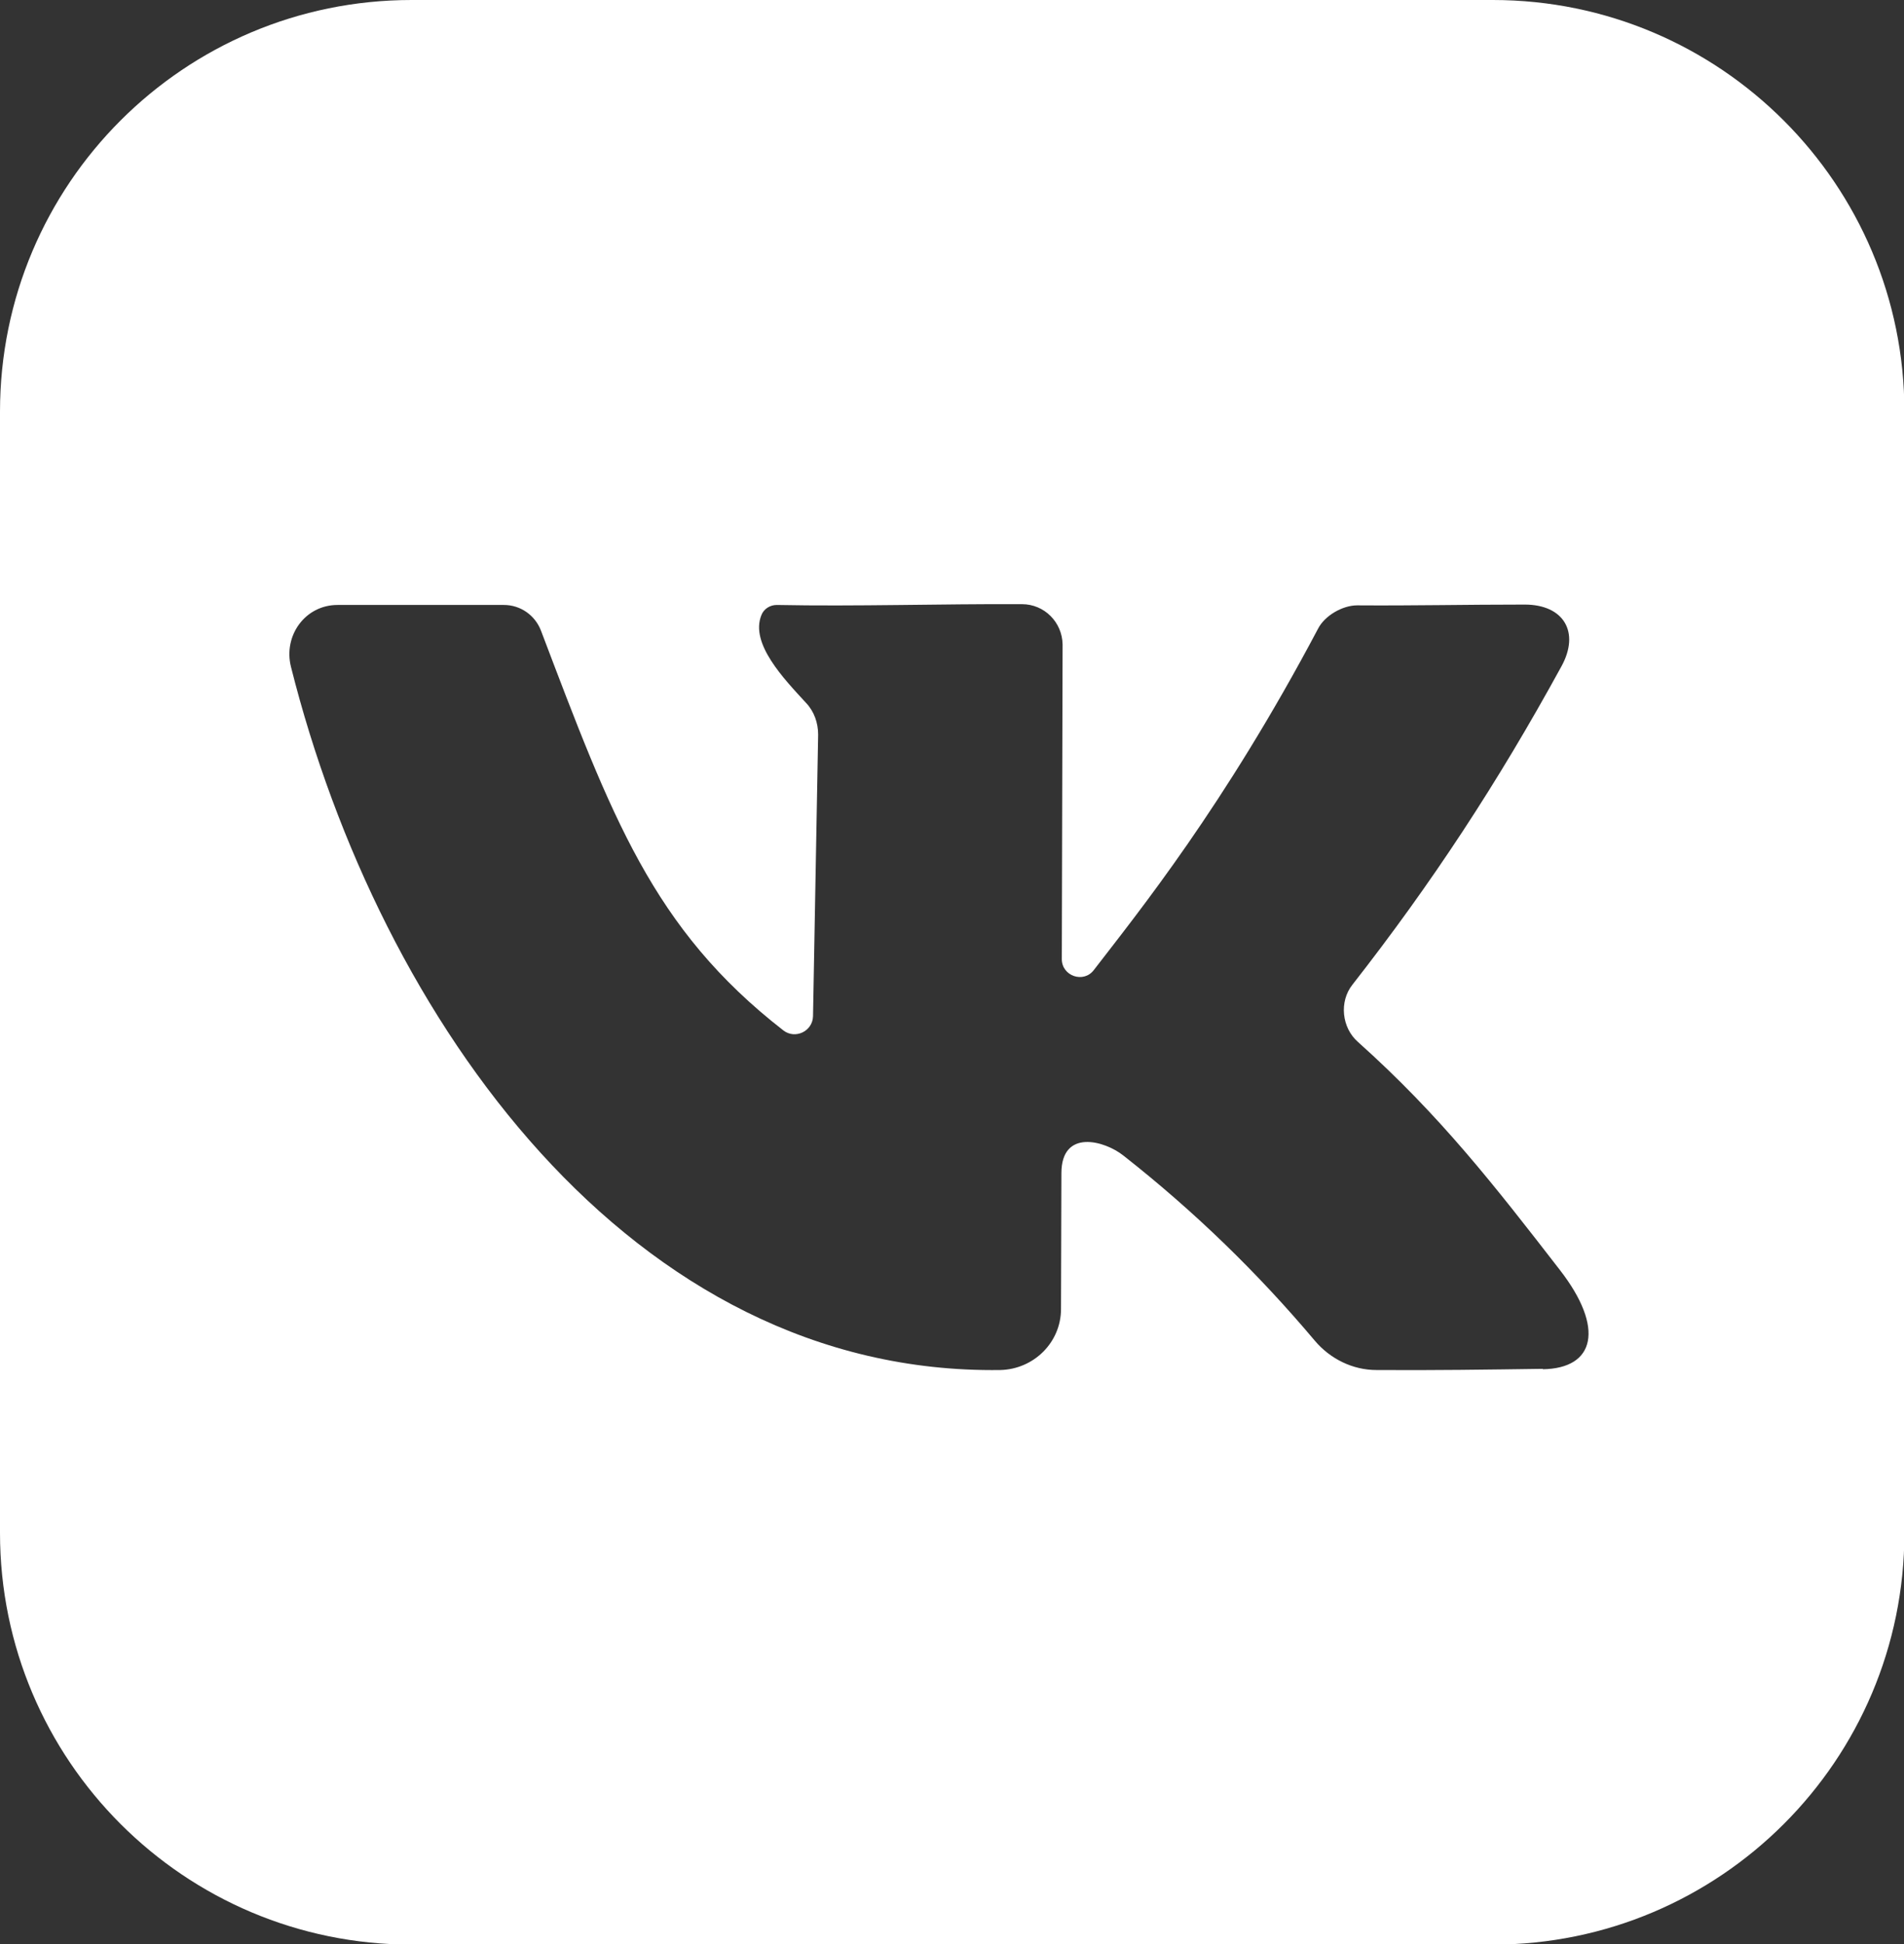
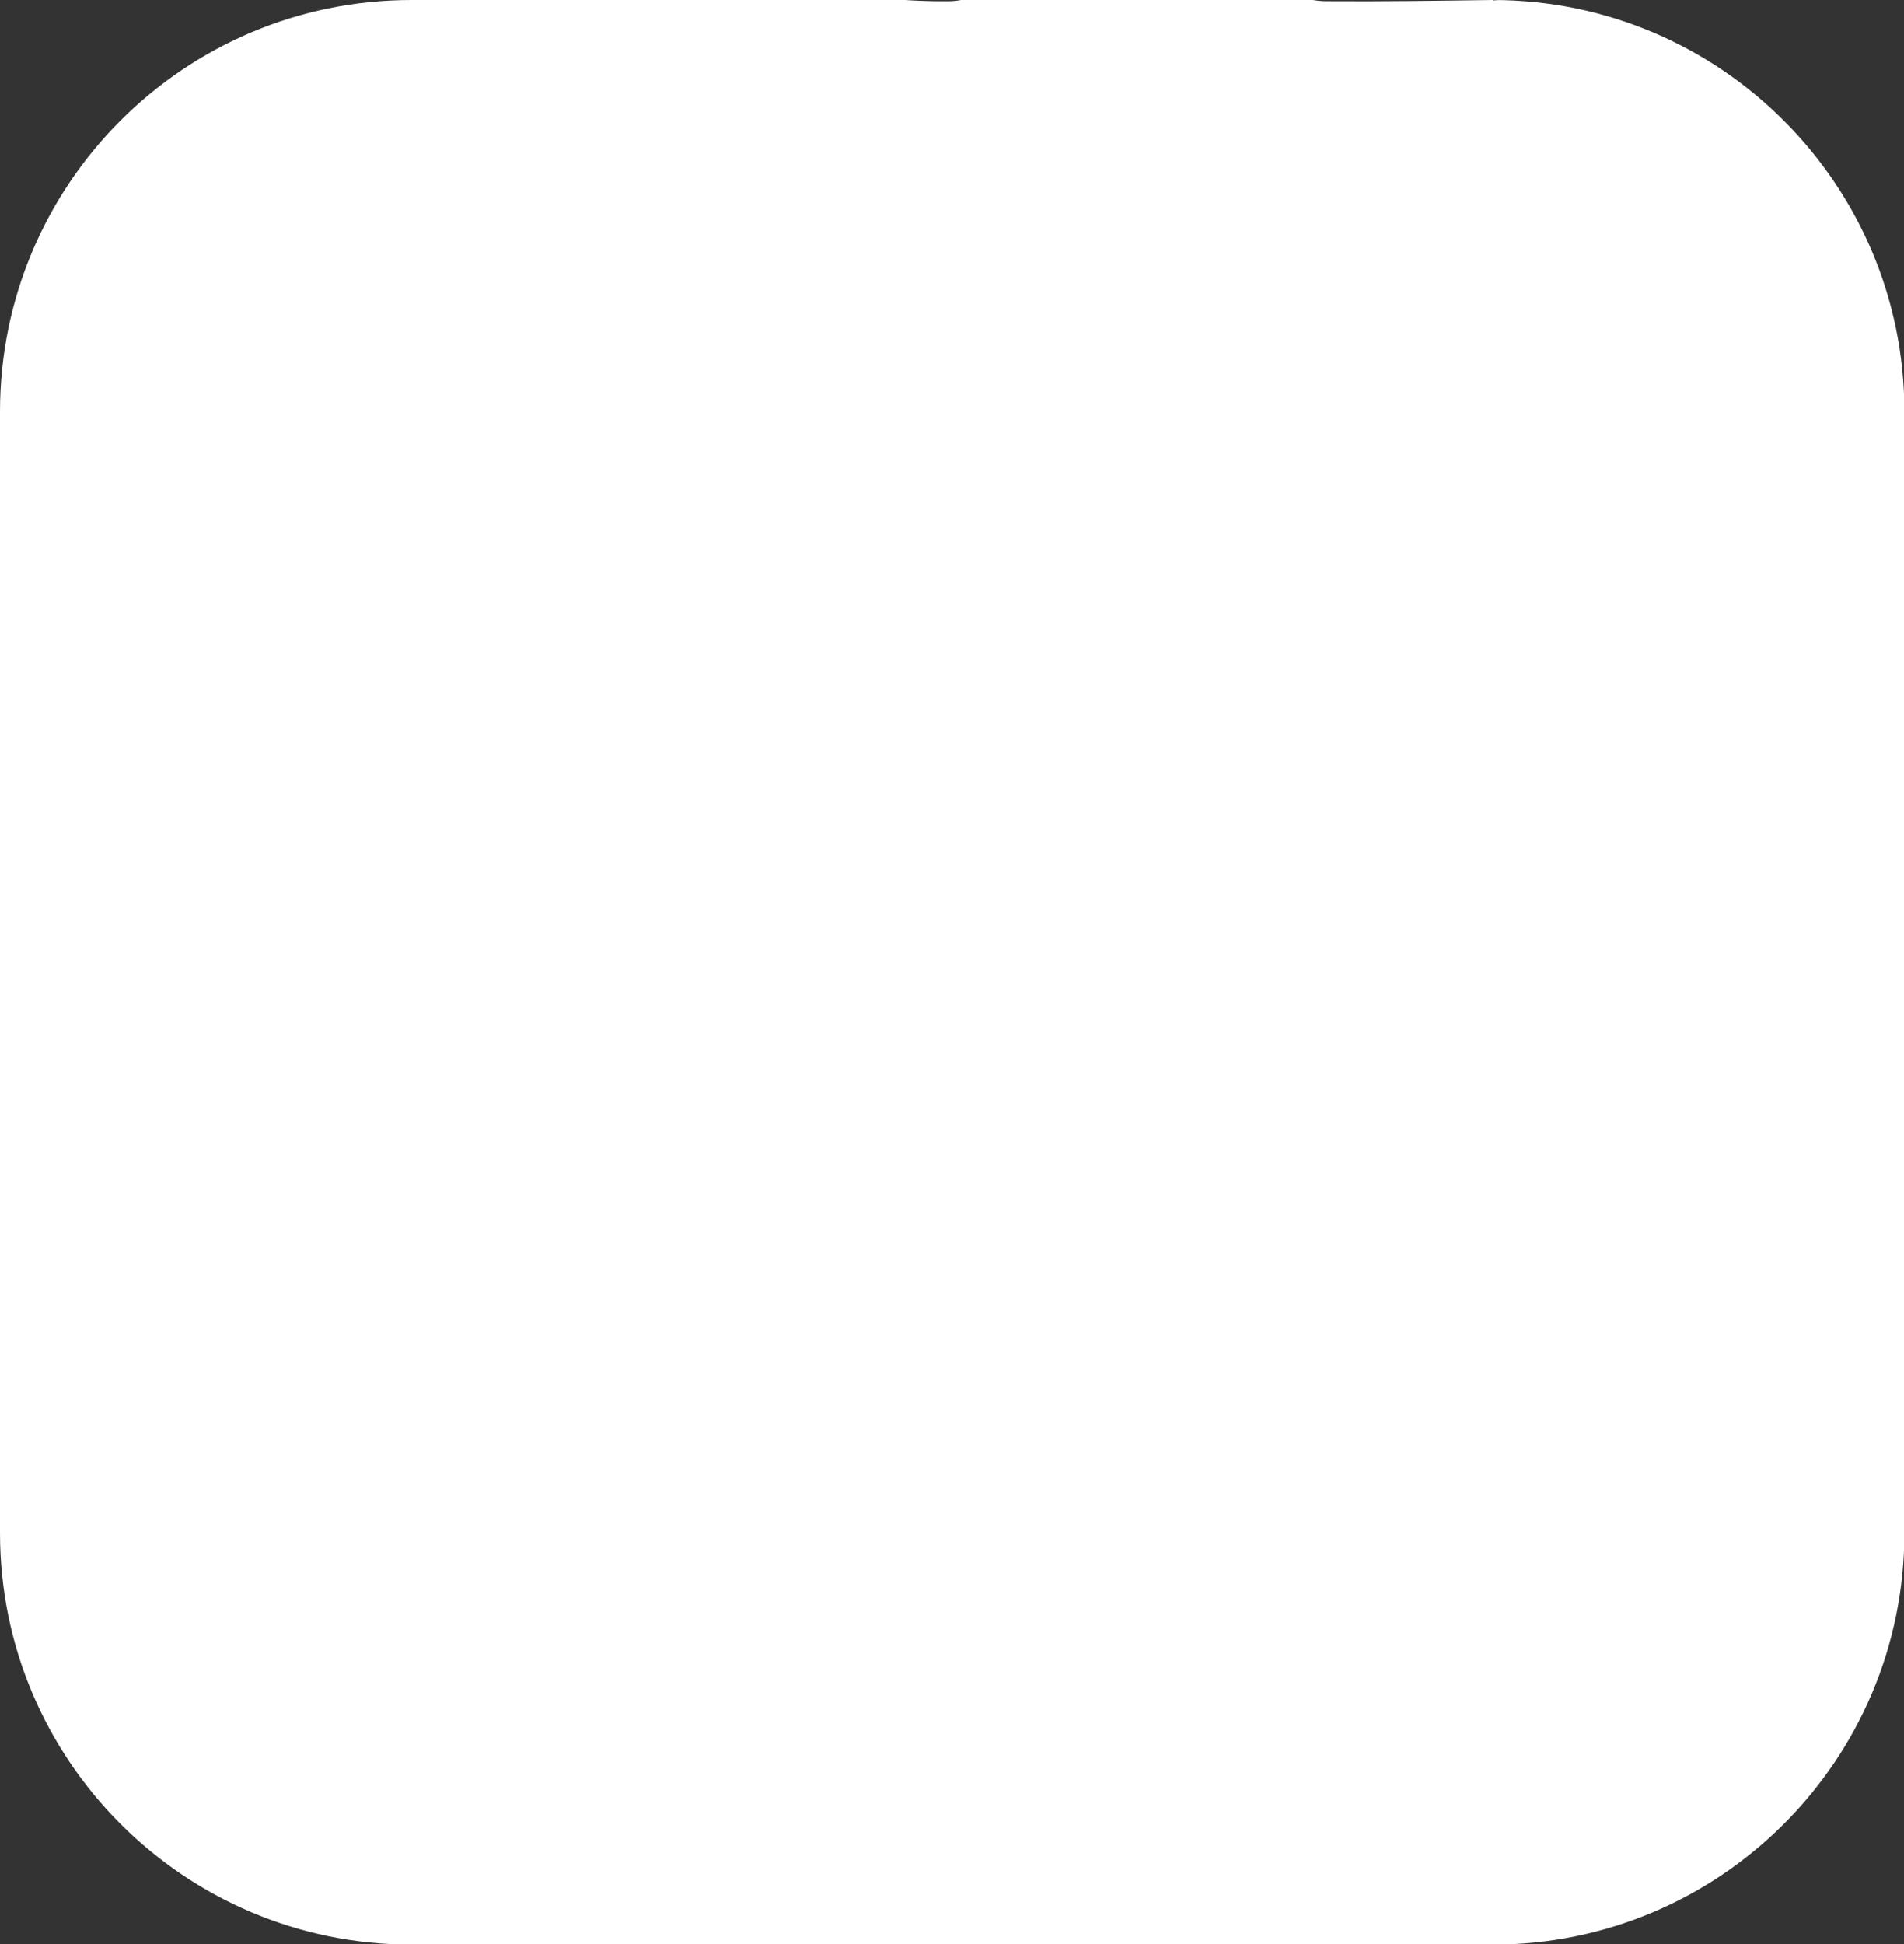
<svg xmlns="http://www.w3.org/2000/svg" id="Layer_2" data-name="Layer 2" viewBox="0 0 48.29 49.3">
  <rect x="0" y="0" width="48.29" height="49.3" fill="#333333" stroke="none" />
  <defs>
    <style> .cls-1 { fill: #fff; } </style>
  </defs>
  <g id="Layer_1-2" data-name="Layer 1">
-     <path class="cls-1" d="M37.86,0H10.44C4.67,0,0,4.67,0,10.44v28.43c0,5.76,4.67,10.44,10.44,10.44h27.42c5.76,0,10.44-4.67,10.44-10.44V10.44c0-5.76-4.67-10.44-10.44-10.44Zm1.27,34.71c-1.41,.02-2.81,.04-4.22,.03-.6,0-1.17-.28-1.56-.74-1.44-1.71-3.04-3.27-4.86-4.7-.48-.38-1.57-.68-1.57,.45,0,1.15-.01,2.29-.01,3.44,0,.85-.69,1.53-1.54,1.55-9.35,.13-15.74-8.87-17.99-17.83-.2-.79,.36-1.57,1.18-1.57,1.41,0,2.82,0,4.22,0,.42,0,.79,.26,.94,.65,1.79,4.71,2.83,7.56,6.15,10.14,.3,.23,.74,.02,.75-.36,.04-2.38,.09-4.76,.13-7.14,0-.3-.1-.59-.31-.81-.56-.61-1.42-1.5-1.13-2.22,.06-.16,.22-.26,.39-.26,2.01,.04,4.17-.03,6.22-.02,.57,0,1.02,.46,1.03,1.02l-.02,7.98c0,.43,.55,.62,.81,.28,1.14-1.48,3.31-4.16,5.69-8.66,.17-.33,.62-.59,.99-.59,1.46,.01,2.72-.02,4.25-.02,.99,0,1.41,.7,.93,1.57-1.62,2.96-3.29,5.5-5.3,8.07-.34,.43-.27,1.09,.14,1.45,2.09,1.87,3.47,3.65,5.12,5.78,1.15,1.48,.89,2.5-.43,2.52Z" />
+     <path class="cls-1" d="M37.86,0H10.44C4.67,0,0,4.67,0,10.44v28.43c0,5.76,4.67,10.44,10.44,10.44h27.42c5.76,0,10.44-4.67,10.44-10.44V10.44c0-5.76-4.67-10.44-10.44-10.44Zc-1.41,.02-2.81,.04-4.22,.03-.6,0-1.17-.28-1.56-.74-1.44-1.71-3.04-3.27-4.86-4.7-.48-.38-1.57-.68-1.57,.45,0,1.15-.01,2.29-.01,3.44,0,.85-.69,1.53-1.54,1.55-9.35,.13-15.74-8.87-17.99-17.83-.2-.79,.36-1.57,1.18-1.57,1.41,0,2.82,0,4.22,0,.42,0,.79,.26,.94,.65,1.79,4.71,2.83,7.56,6.15,10.14,.3,.23,.74,.02,.75-.36,.04-2.38,.09-4.76,.13-7.14,0-.3-.1-.59-.31-.81-.56-.61-1.42-1.5-1.13-2.22,.06-.16,.22-.26,.39-.26,2.01,.04,4.17-.03,6.22-.02,.57,0,1.02,.46,1.03,1.02l-.02,7.98c0,.43,.55,.62,.81,.28,1.14-1.48,3.31-4.16,5.69-8.66,.17-.33,.62-.59,.99-.59,1.46,.01,2.72-.02,4.25-.02,.99,0,1.41,.7,.93,1.57-1.62,2.96-3.29,5.5-5.3,8.07-.34,.43-.27,1.09,.14,1.45,2.09,1.87,3.47,3.65,5.12,5.78,1.15,1.48,.89,2.5-.43,2.52Z" />
  </g>
</svg>